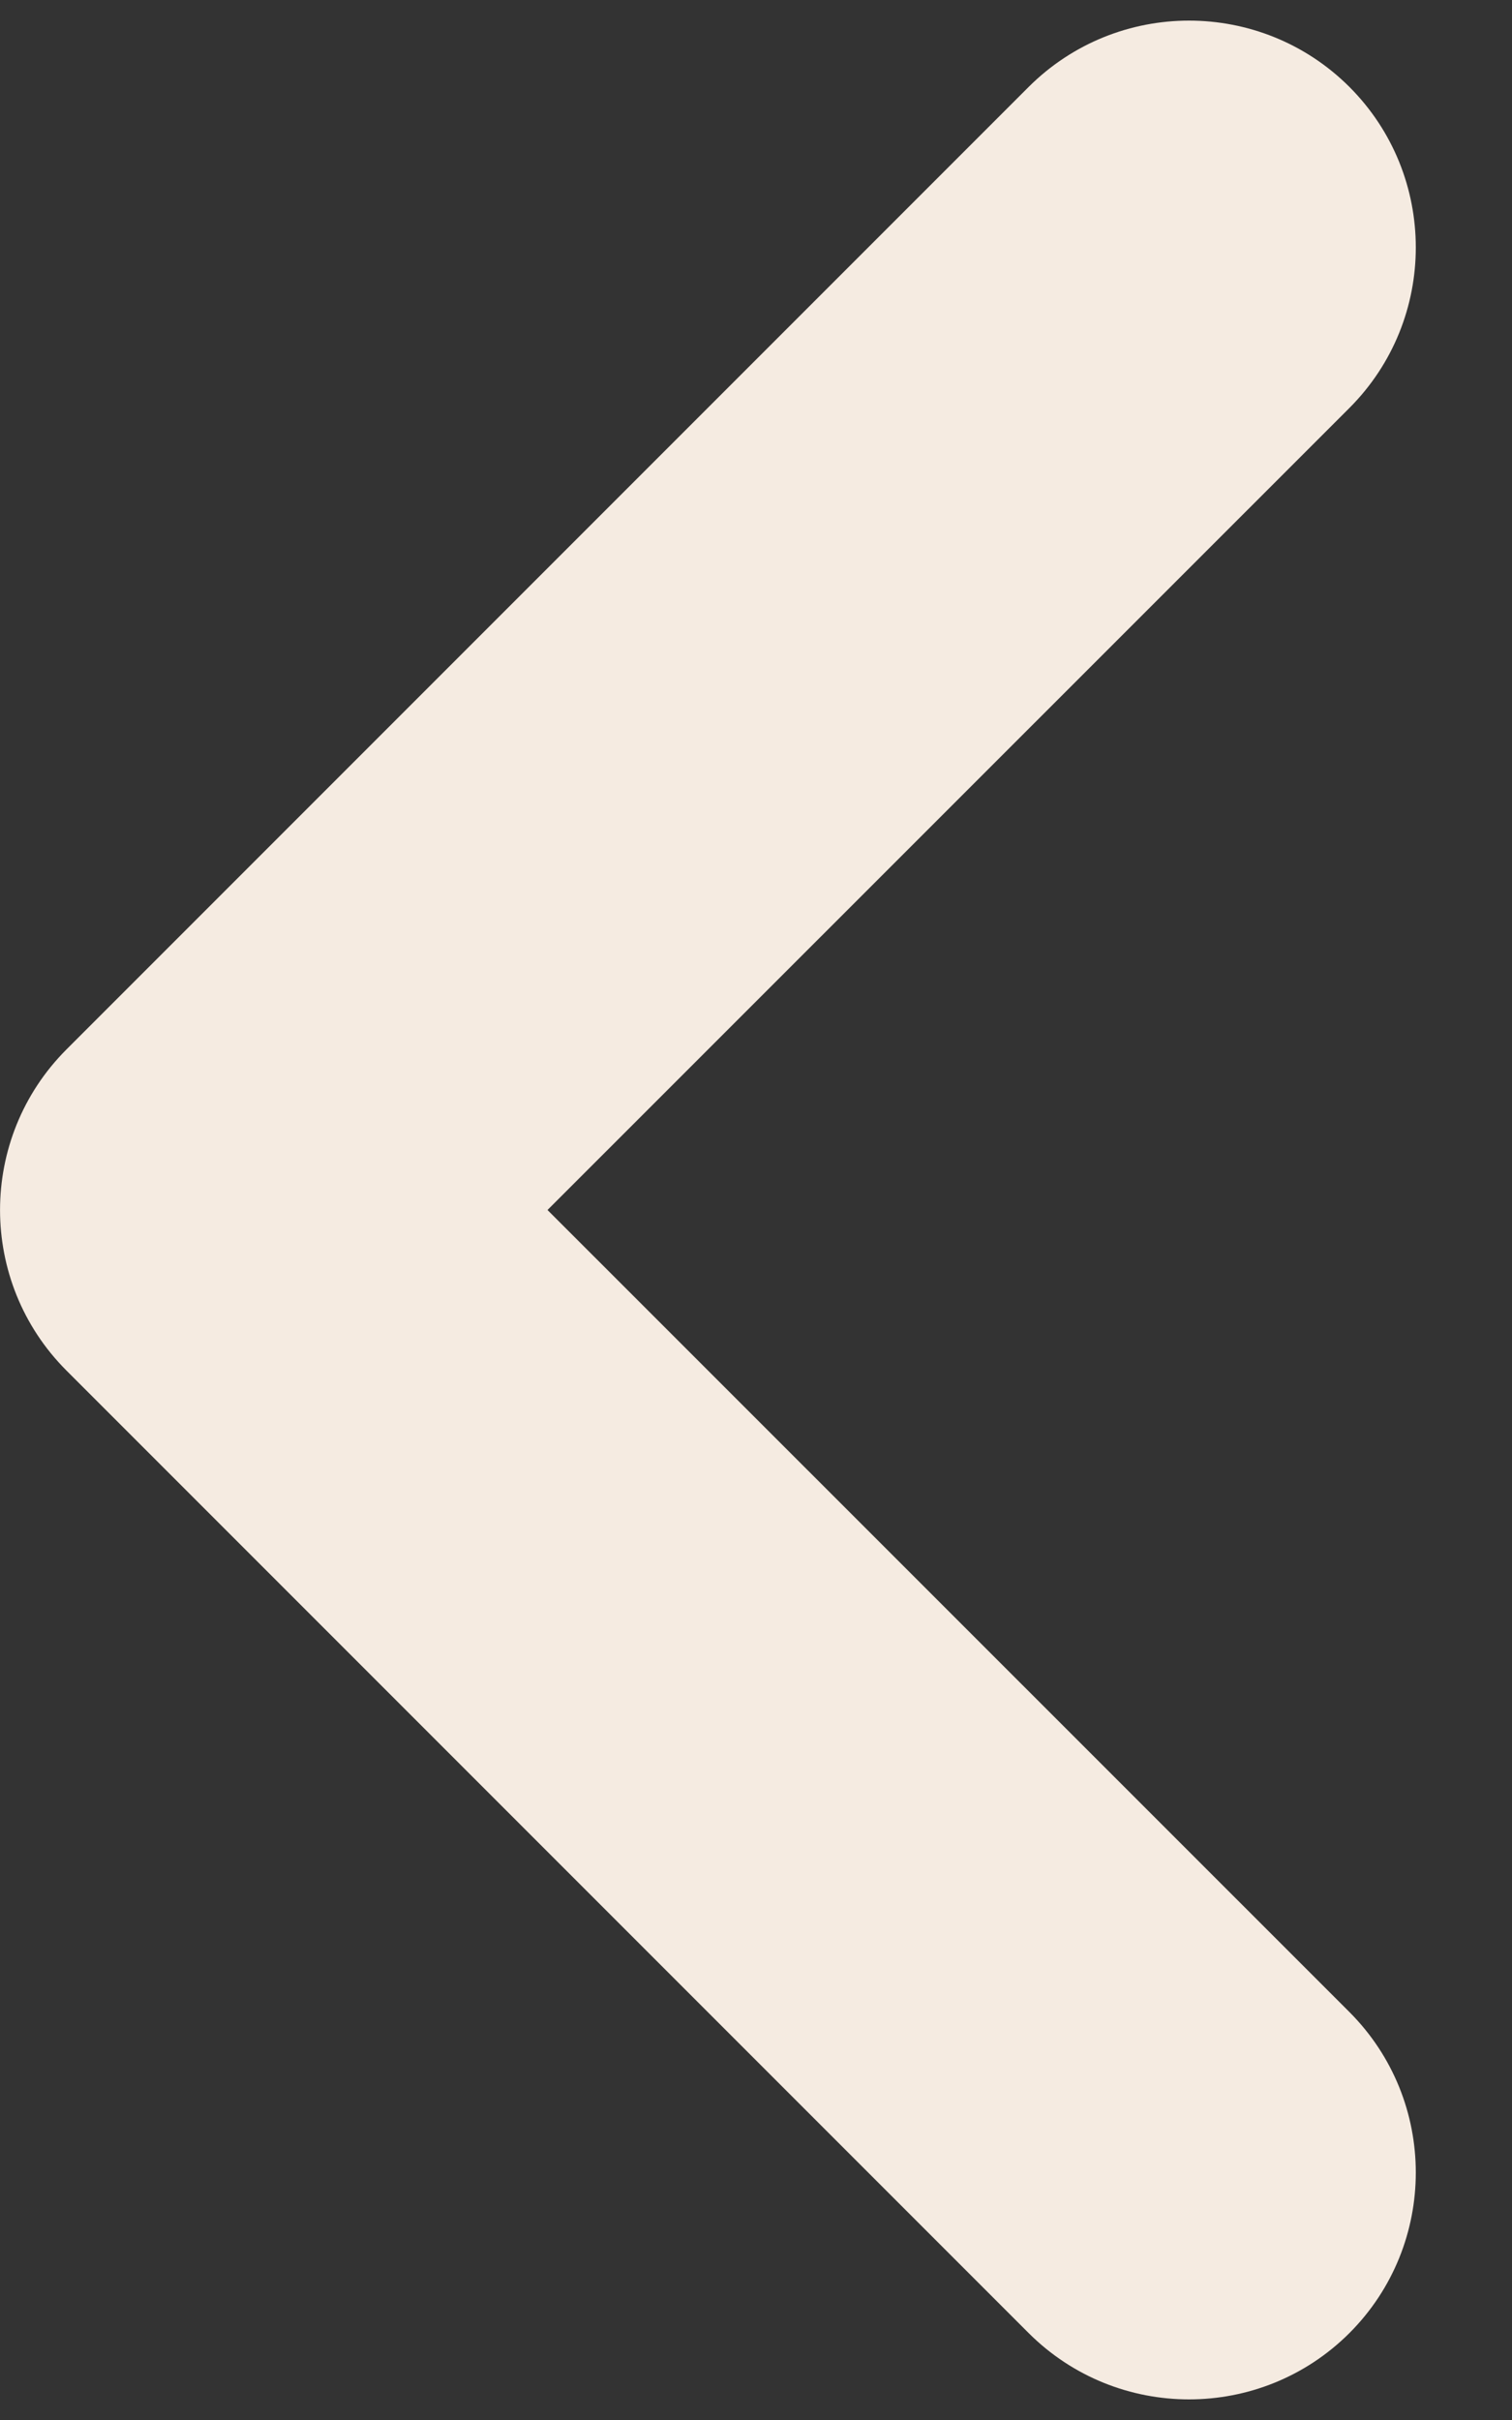
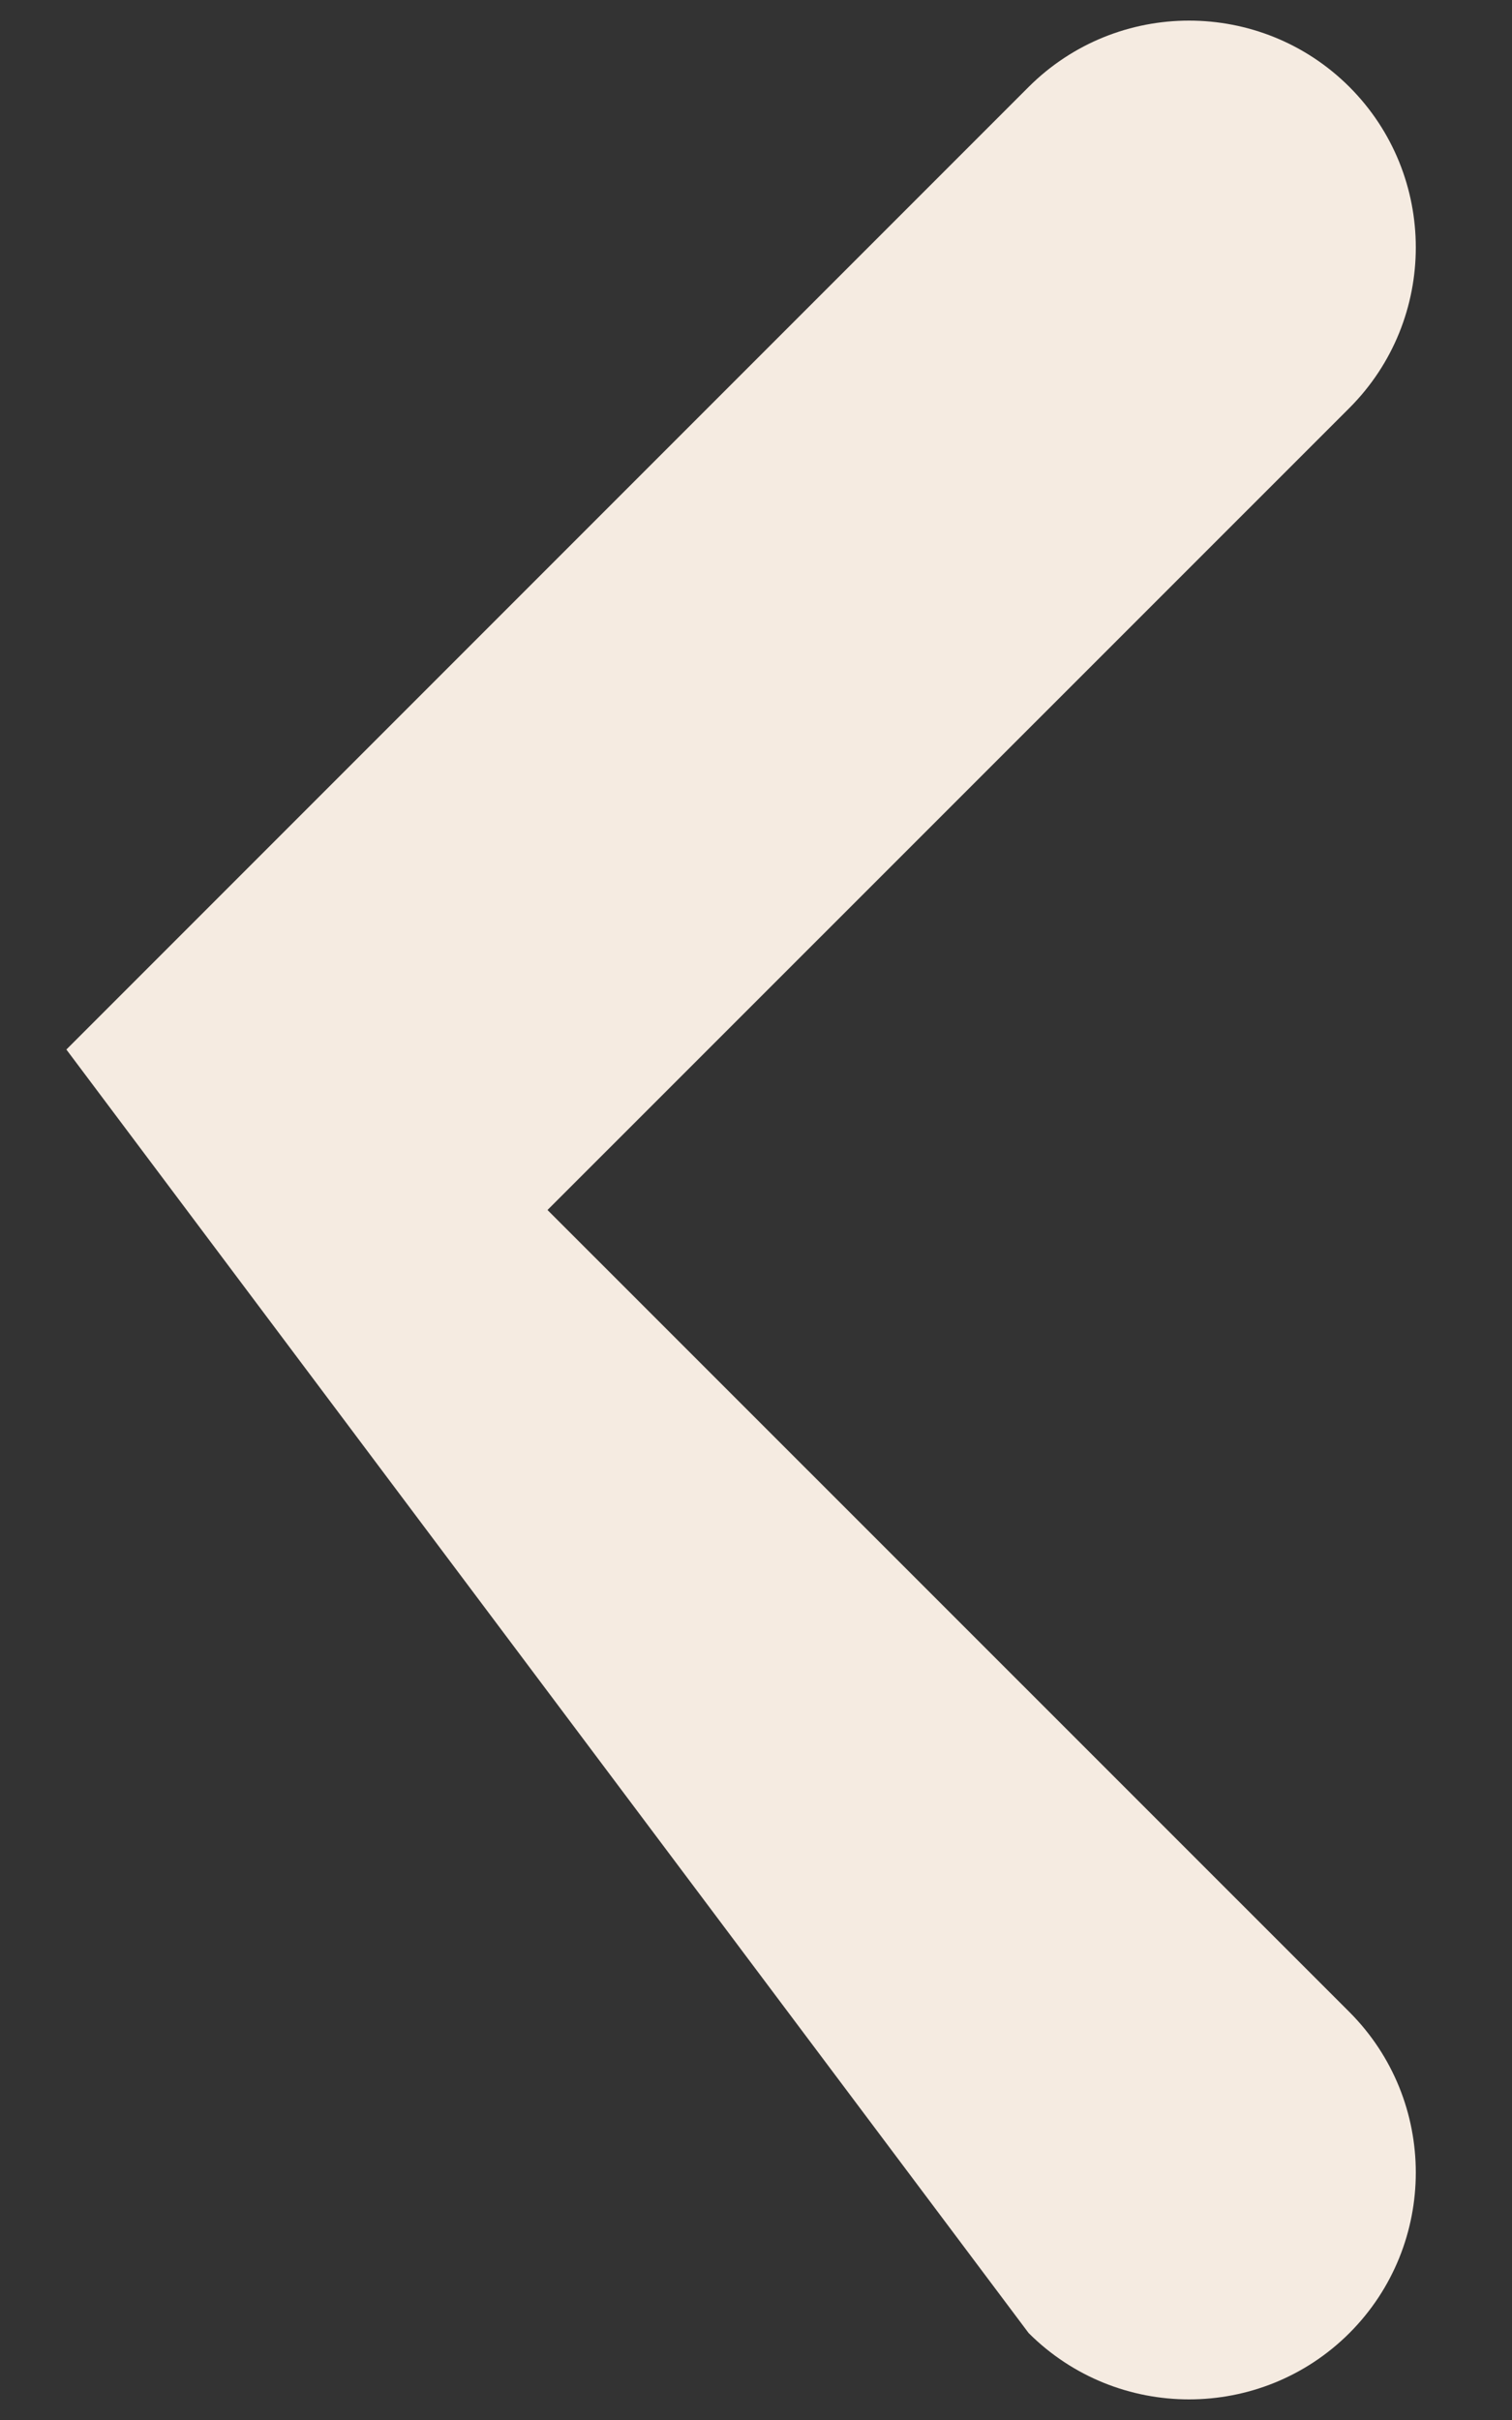
<svg xmlns="http://www.w3.org/2000/svg" width="10" height="16" viewBox="0 0 10 16" fill="none">
  <rect x="0" y="0" width="10" height="16" fill="#333333" stroke="none" />
-   <path fill-rule="evenodd" clip-rule="evenodd" d="M6.803 0.575L0.439 6.939C-0.146 7.525 -0.146 8.475 0.439 9.061L6.803 15.425C7.389 16.01 8.339 16.01 8.925 15.425C9.51 14.839 9.51 13.889 8.925 13.303L3.621 8L8.925 2.697C9.51 2.111 9.51 1.161 8.925 0.575C8.339 -0.01 7.389 -0.01 6.803 0.575Z" fill="#F5EBE1" />
+   <path fill-rule="evenodd" clip-rule="evenodd" d="M6.803 0.575L0.439 6.939L6.803 15.425C7.389 16.01 8.339 16.01 8.925 15.425C9.51 14.839 9.51 13.889 8.925 13.303L3.621 8L8.925 2.697C9.51 2.111 9.51 1.161 8.925 0.575C8.339 -0.01 7.389 -0.01 6.803 0.575Z" fill="#F5EBE1" />
</svg>